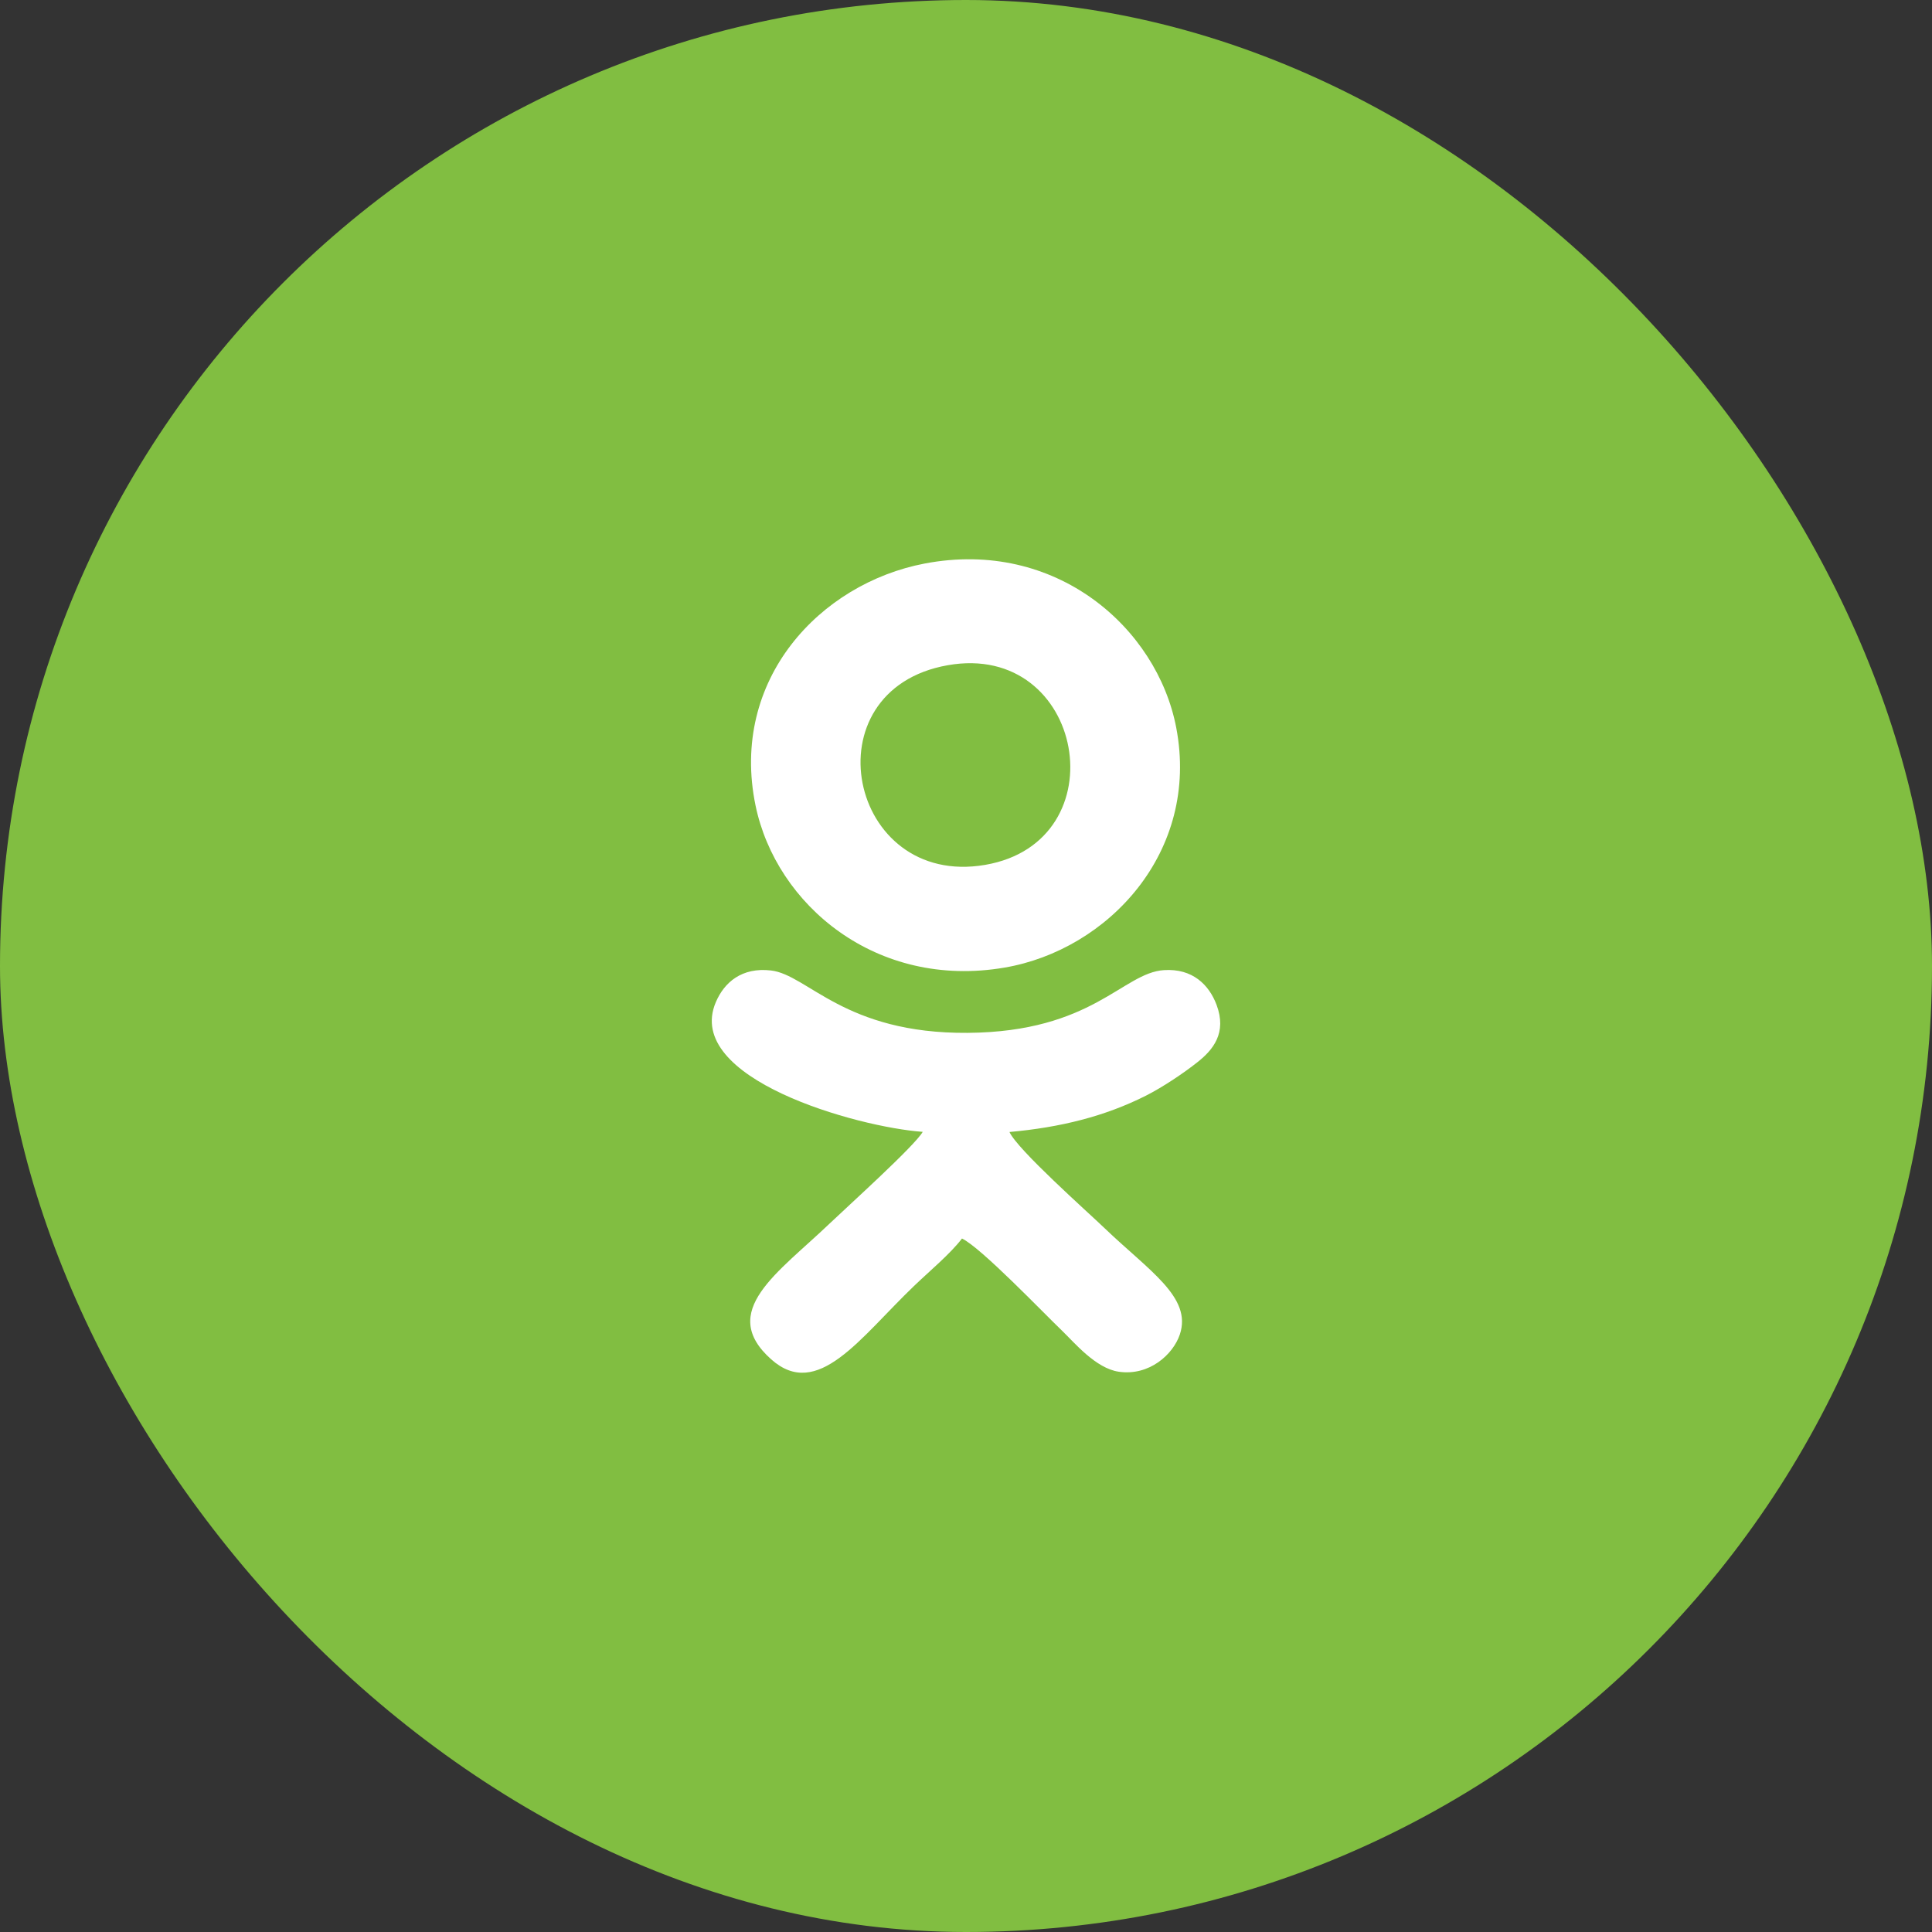
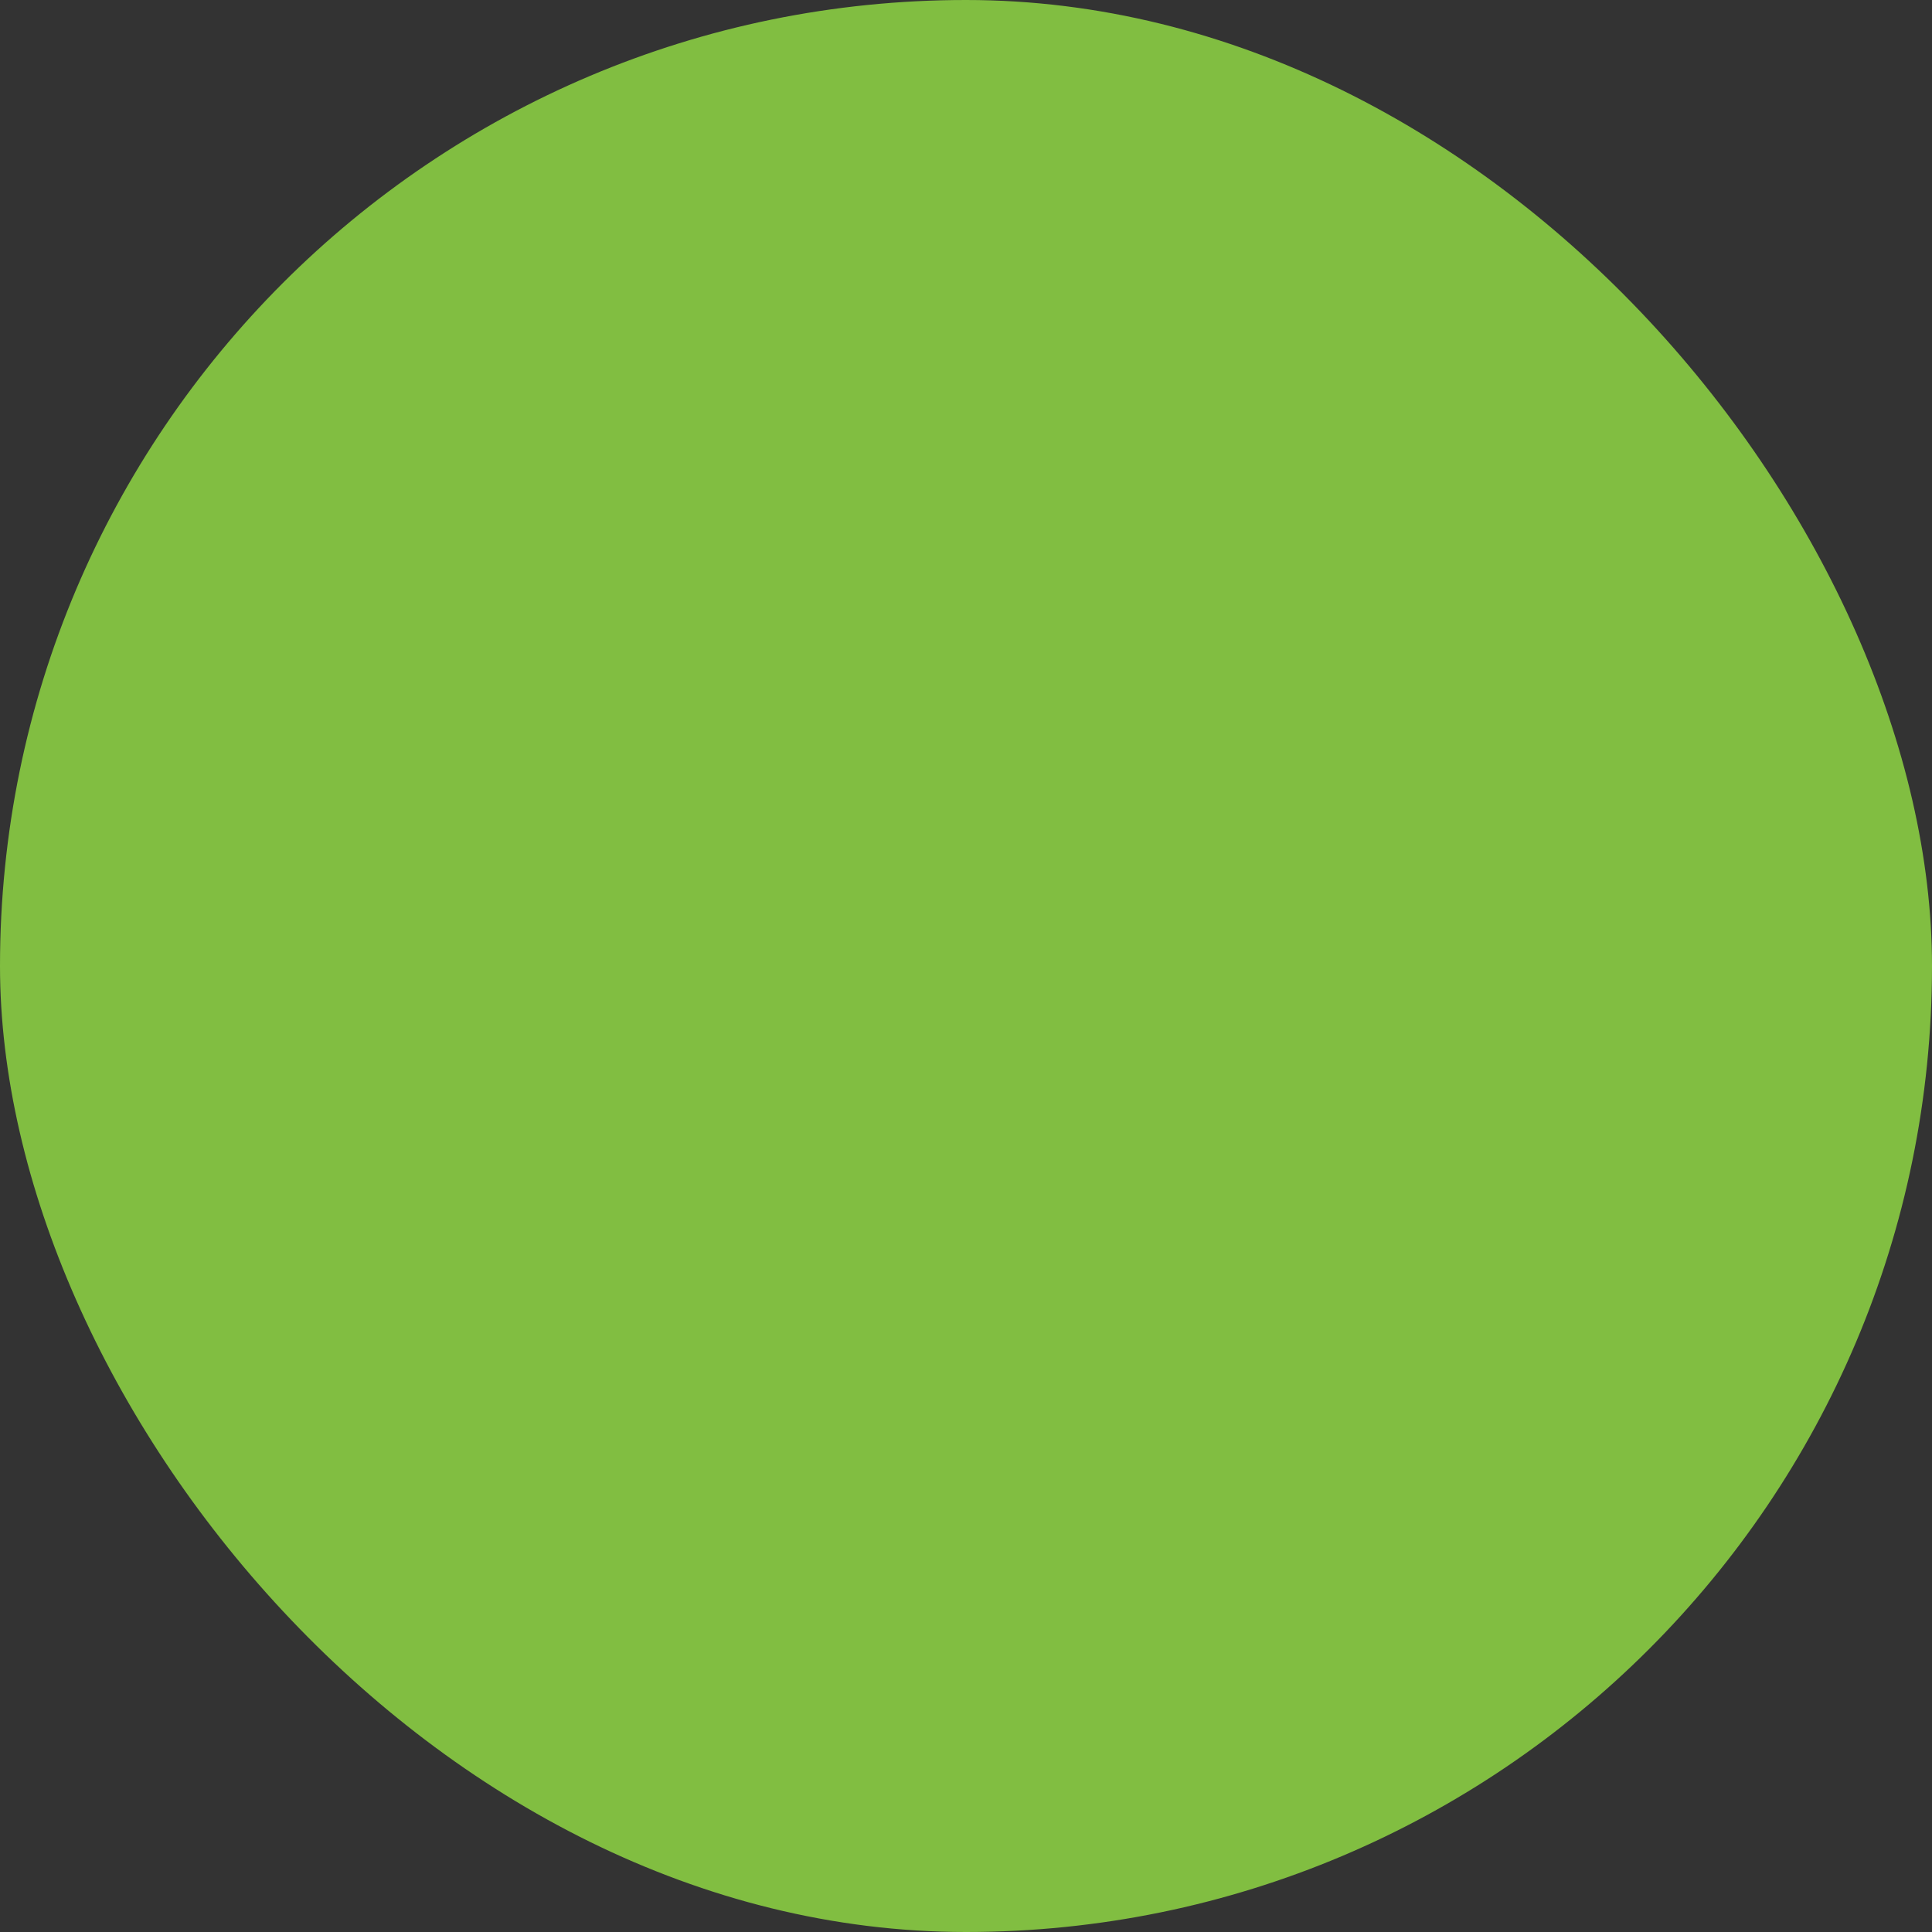
<svg xmlns="http://www.w3.org/2000/svg" width="38" height="38" viewBox="0 0 38 38" fill="none">
  <rect x="0" y="0" width="38" height="38" fill="#333333" stroke="none" />
  <rect width="38" height="38" rx="19" fill="#81BE41" />
-   <path fill-rule="evenodd" clip-rule="evenodd" d="M18.149 22.262C17.989 22.541 16.647 23.75 16.317 24.066C15.311 25.03 14.108 25.793 15.169 26.737C16.082 27.55 16.917 26.311 17.973 25.298C18.271 25.011 18.693 24.661 18.921 24.36C19.297 24.54 20.519 25.819 20.887 26.171C21.134 26.409 21.55 26.913 22.004 26.98C22.605 27.068 23.074 26.64 23.206 26.247C23.451 25.515 22.6 24.996 21.724 24.155C21.389 23.834 20.013 22.613 19.855 22.265C20.857 22.175 21.732 21.957 22.538 21.551C22.876 21.38 23.294 21.098 23.557 20.888C23.858 20.649 24.136 20.317 23.928 19.763C23.78 19.37 23.456 19.045 22.895 19.081C22.08 19.133 21.494 20.297 19.031 20.315C16.608 20.333 15.89 19.173 15.165 19.088C14.59 19.021 14.245 19.322 14.079 19.712C13.439 21.215 16.858 22.17 18.149 22.262V22.262Z" fill="white" />
-   <path fill-rule="evenodd" clip-rule="evenodd" d="M18.641 13.084C21.337 12.608 22.033 16.556 19.376 17.011C16.682 17.473 15.886 13.57 18.641 13.084V13.084ZM18.187 11.084C16.128 11.477 14.35 13.368 14.86 15.841C15.263 17.796 17.236 19.464 19.761 19.031C21.787 18.684 23.604 16.762 23.135 14.312C22.759 12.349 20.768 10.591 18.187 11.084V11.084Z" fill="white" />
</svg>